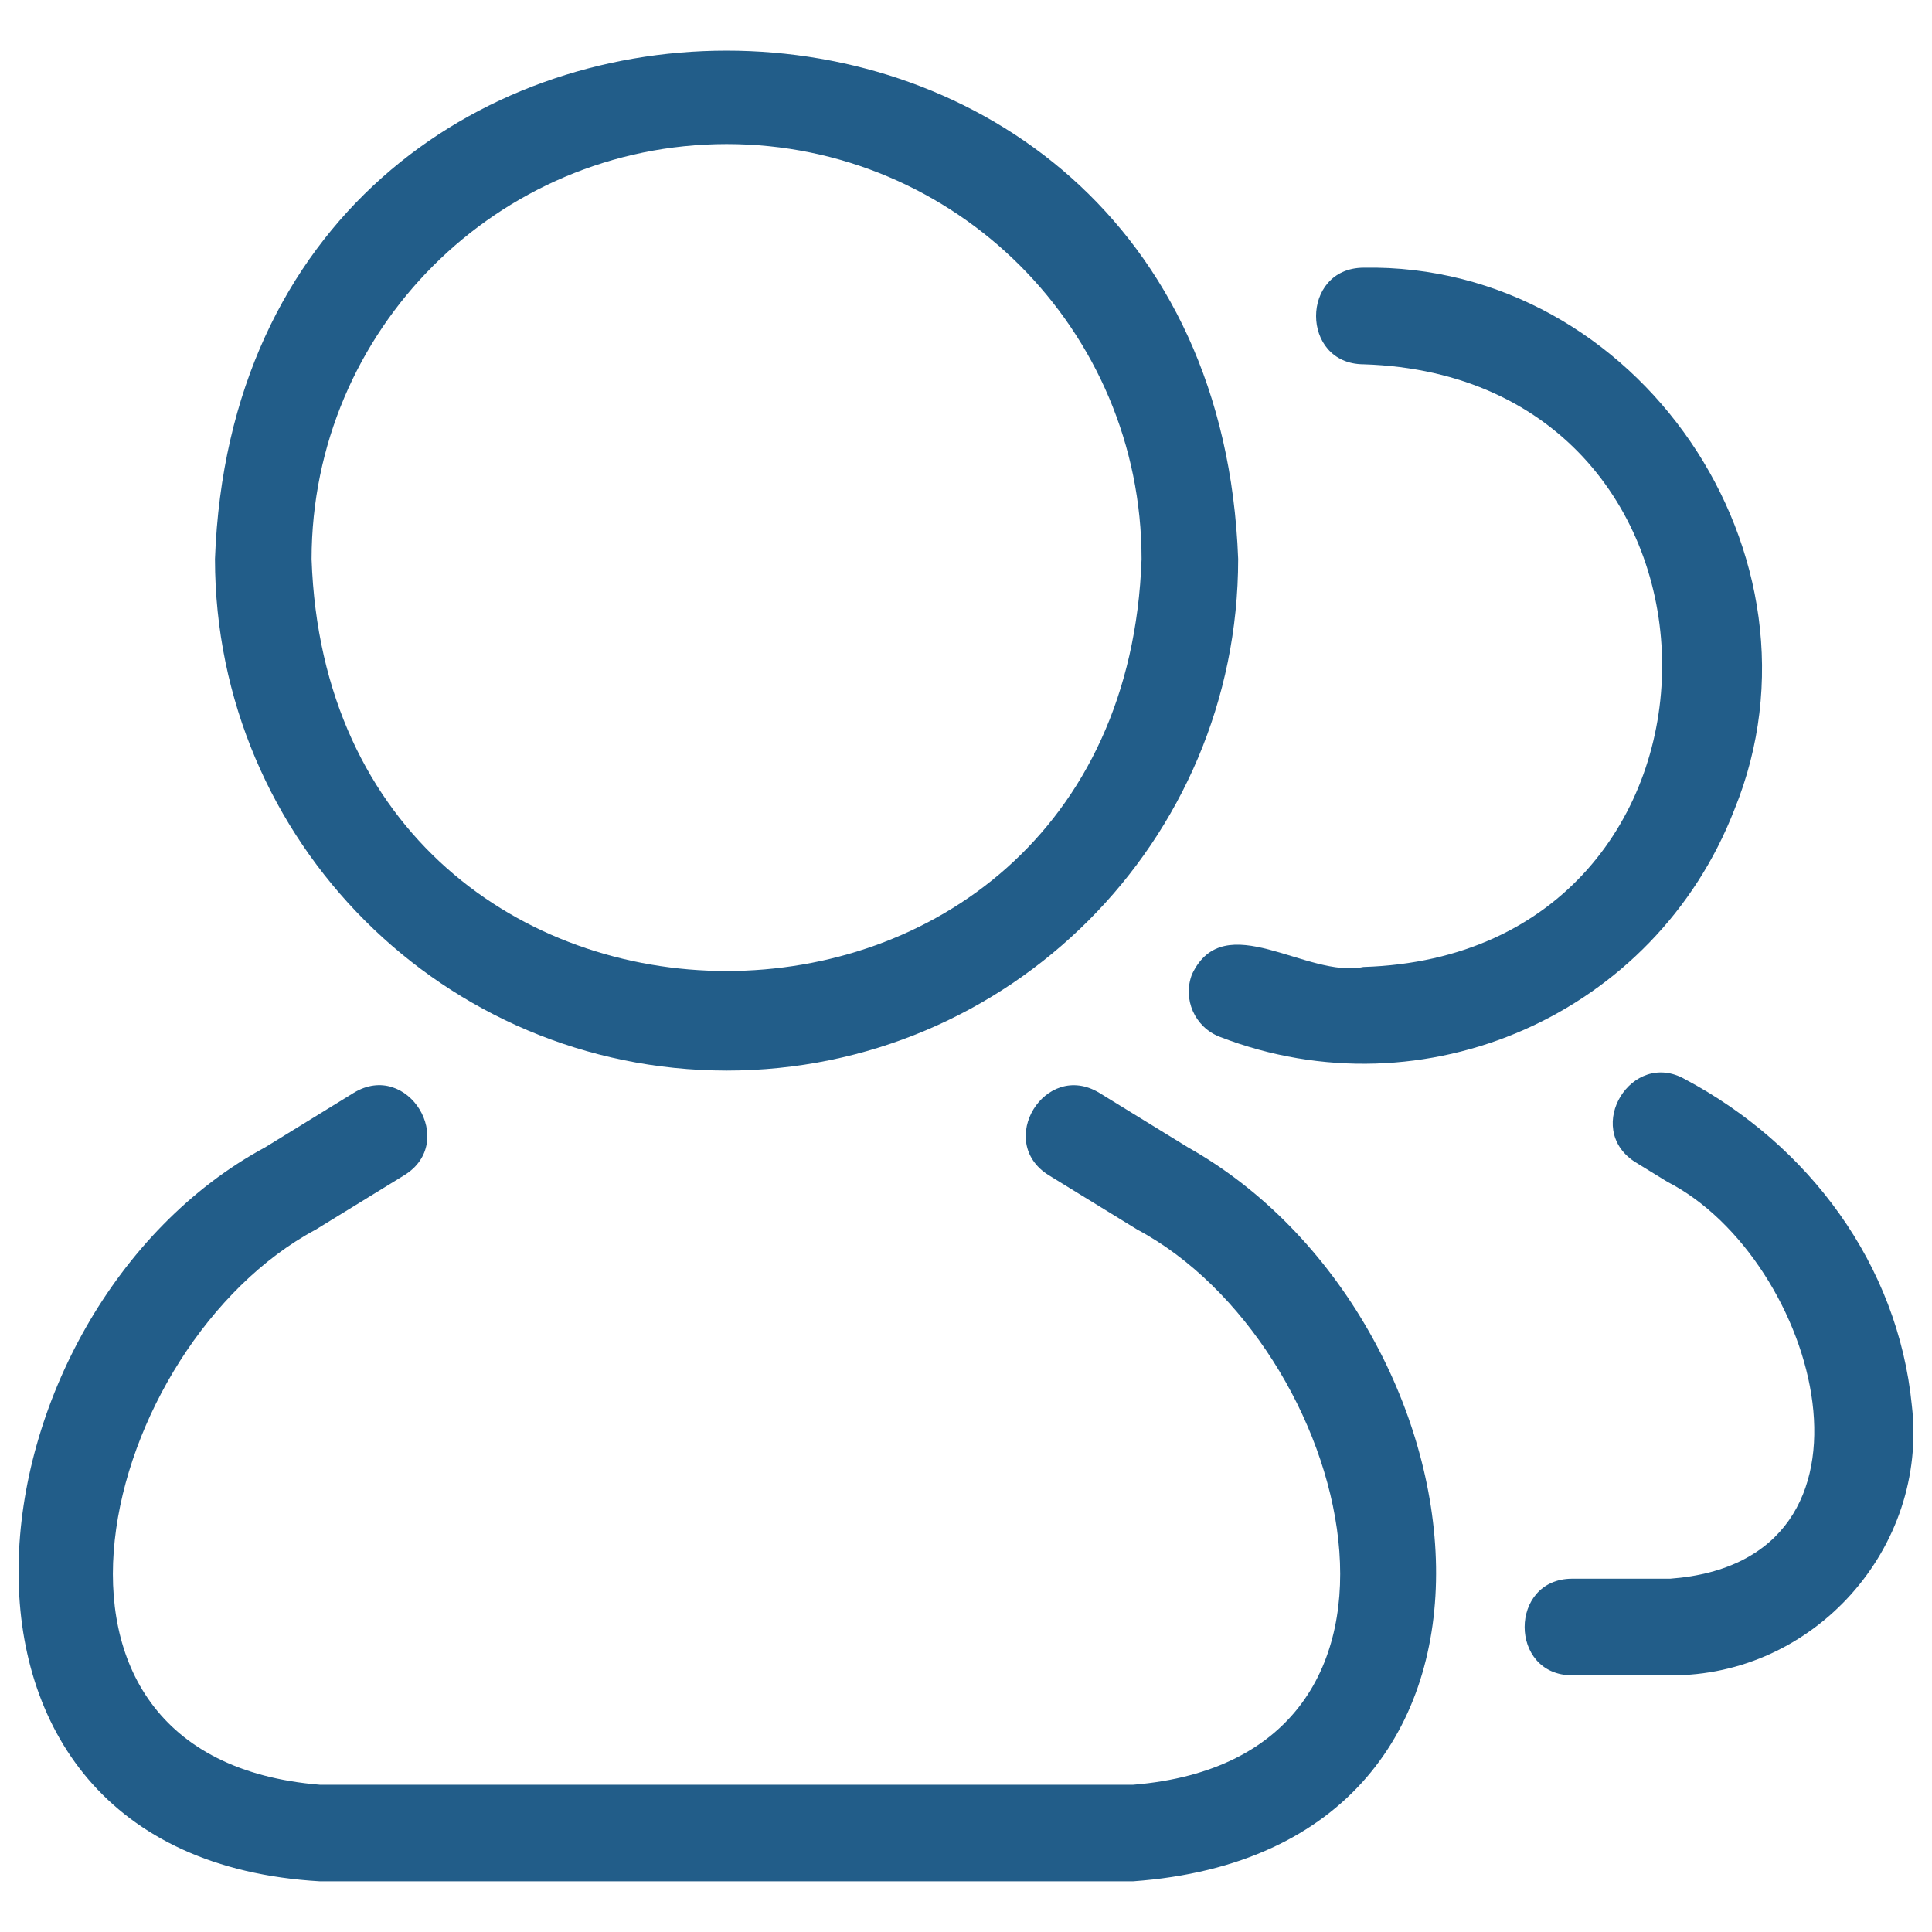
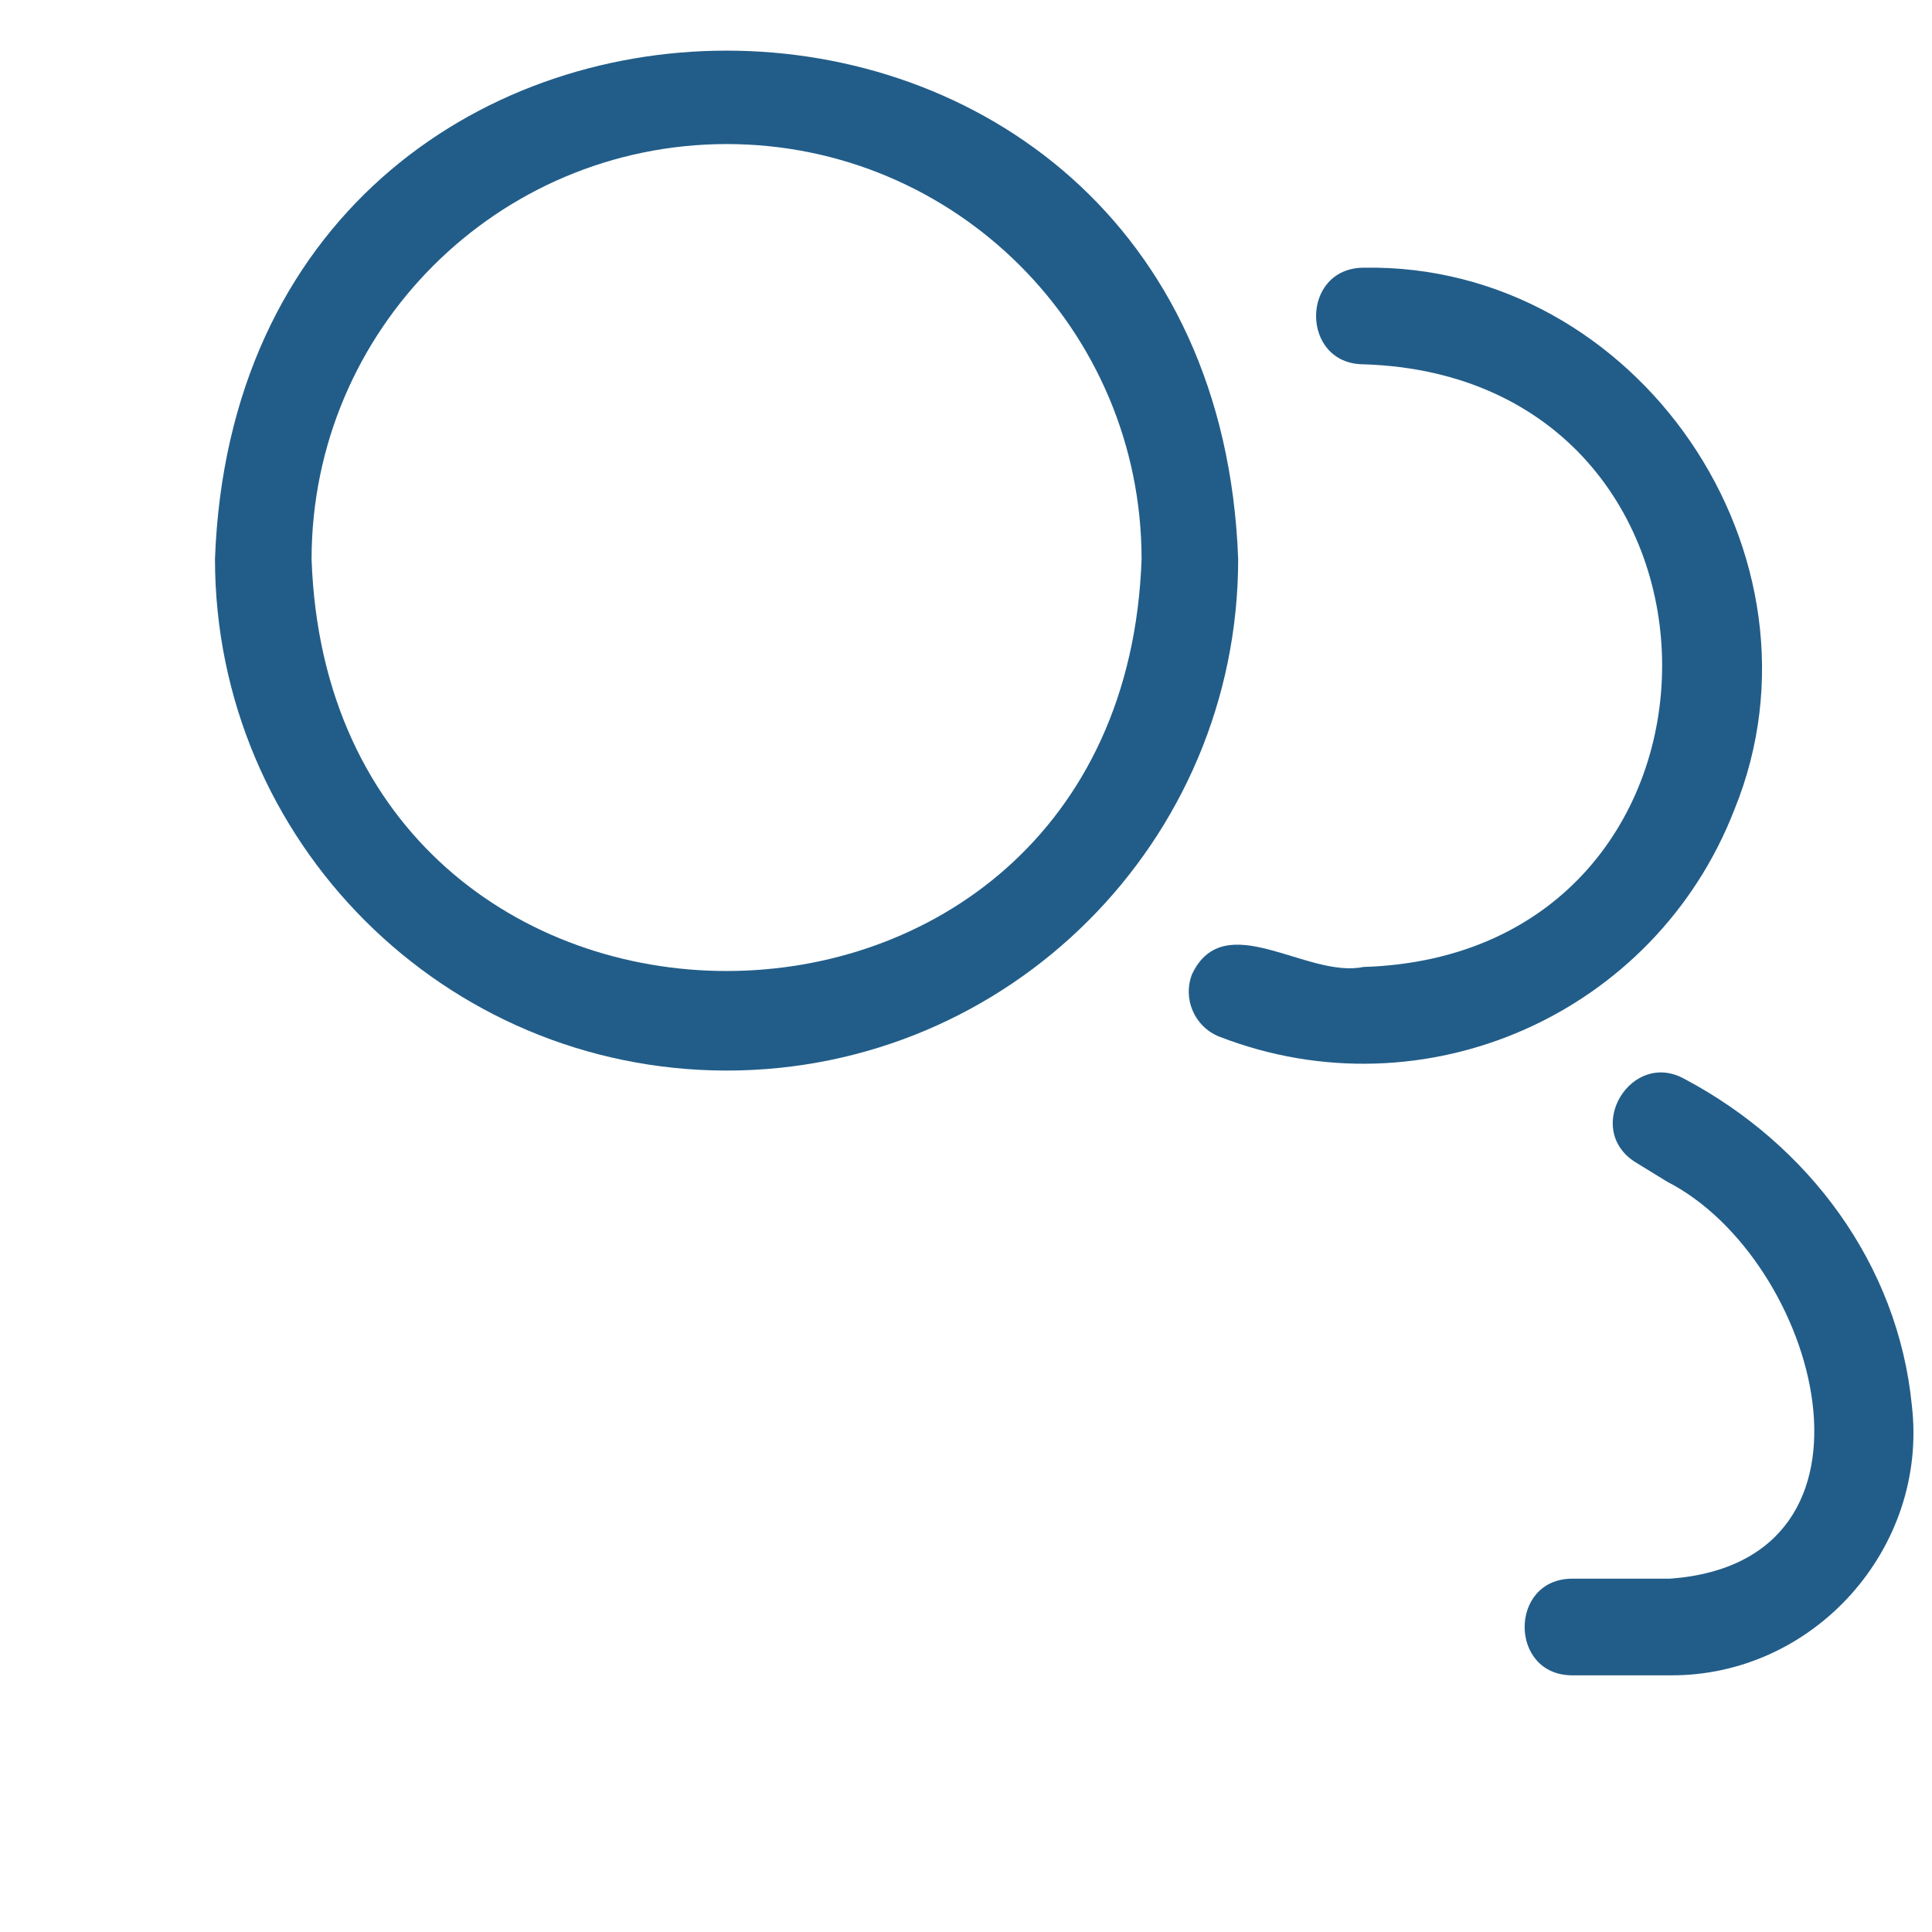
<svg xmlns="http://www.w3.org/2000/svg" width="48" height="48" viewBox="0 0 48 48" fill="none">
  <path d="M18.051 26.598C25.07 26.598 30.762 20.907 30.762 13.888C30.138 -2.955 5.962 -2.949 5.341 13.888C5.347 20.906 11.034 26.592 18.051 26.598ZM18.051 3.579C23.746 3.579 28.362 8.195 28.362 13.89C27.89 27.538 8.21 27.534 7.741 13.89C7.746 8.198 12.358 3.586 18.051 3.579Z" fill="#225D89" />
-   <path d="M29.512 28.504L27.31 27.15C25.963 26.338 24.723 28.368 26.054 29.197L28.256 30.549C33.576 33.394 36.291 43.682 28.146 44.342H7.954C-0.189 43.682 2.525 33.394 7.845 30.549L10.046 29.197C11.381 28.374 10.131 26.333 8.79 27.15L6.589 28.504C-0.92 32.554 -2.696 46.128 7.954 46.741H28.146C38.89 45.971 37.032 32.733 29.512 28.504Z" fill="#225D89" />
  <path d="M33.873 24.024C32.47 24.318 30.421 22.512 29.616 24.203C29.376 24.822 29.683 25.518 30.301 25.758C35.393 27.731 41.12 25.202 43.093 20.109C45.654 13.814 40.688 6.526 33.875 6.651C32.305 6.662 32.305 9.042 33.875 9.051C43.773 9.36 43.765 23.722 33.873 24.024Z" fill="#225D89" />
  <path d="M47.499 34.914C47.154 31.413 44.936 28.445 41.864 26.813C40.542 26.061 39.336 28.018 40.606 28.859L41.422 29.36C45.17 31.279 47.272 38.791 41.494 39.222H39.056C37.488 39.229 37.486 41.616 39.056 41.623H41.494C45.067 41.647 47.914 38.461 47.499 34.914Z" fill="#225D89" />
</svg>